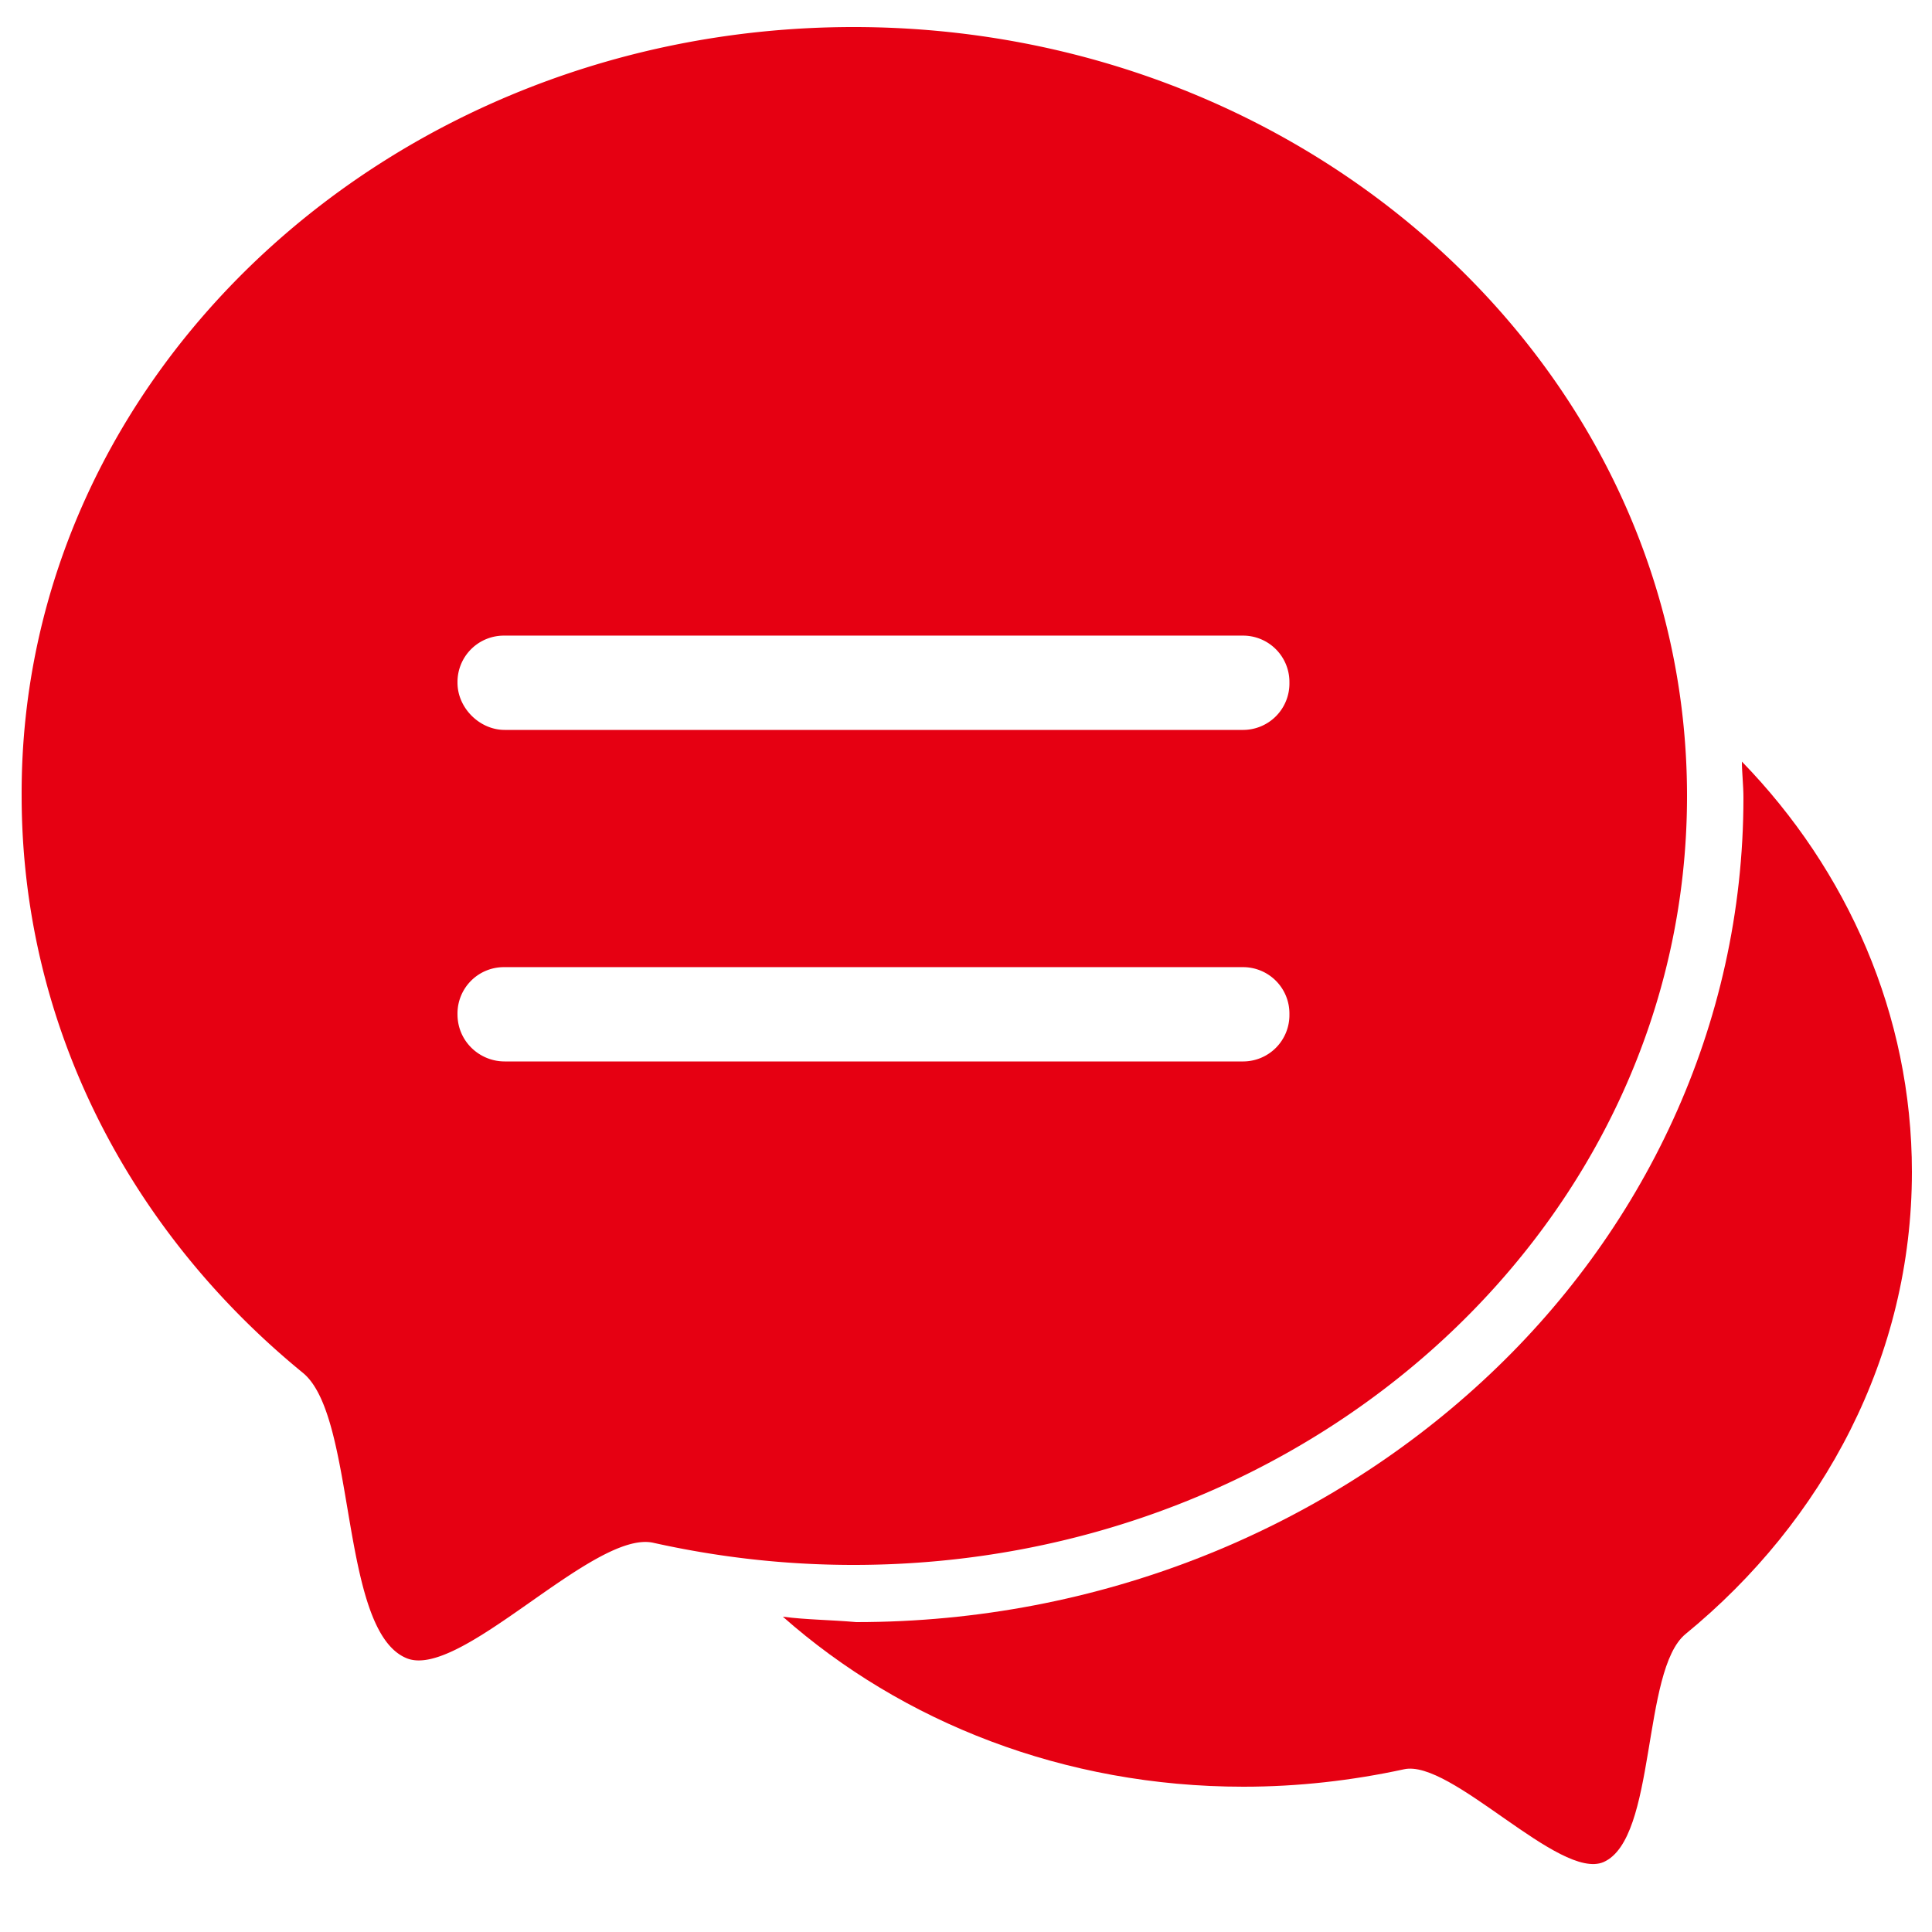
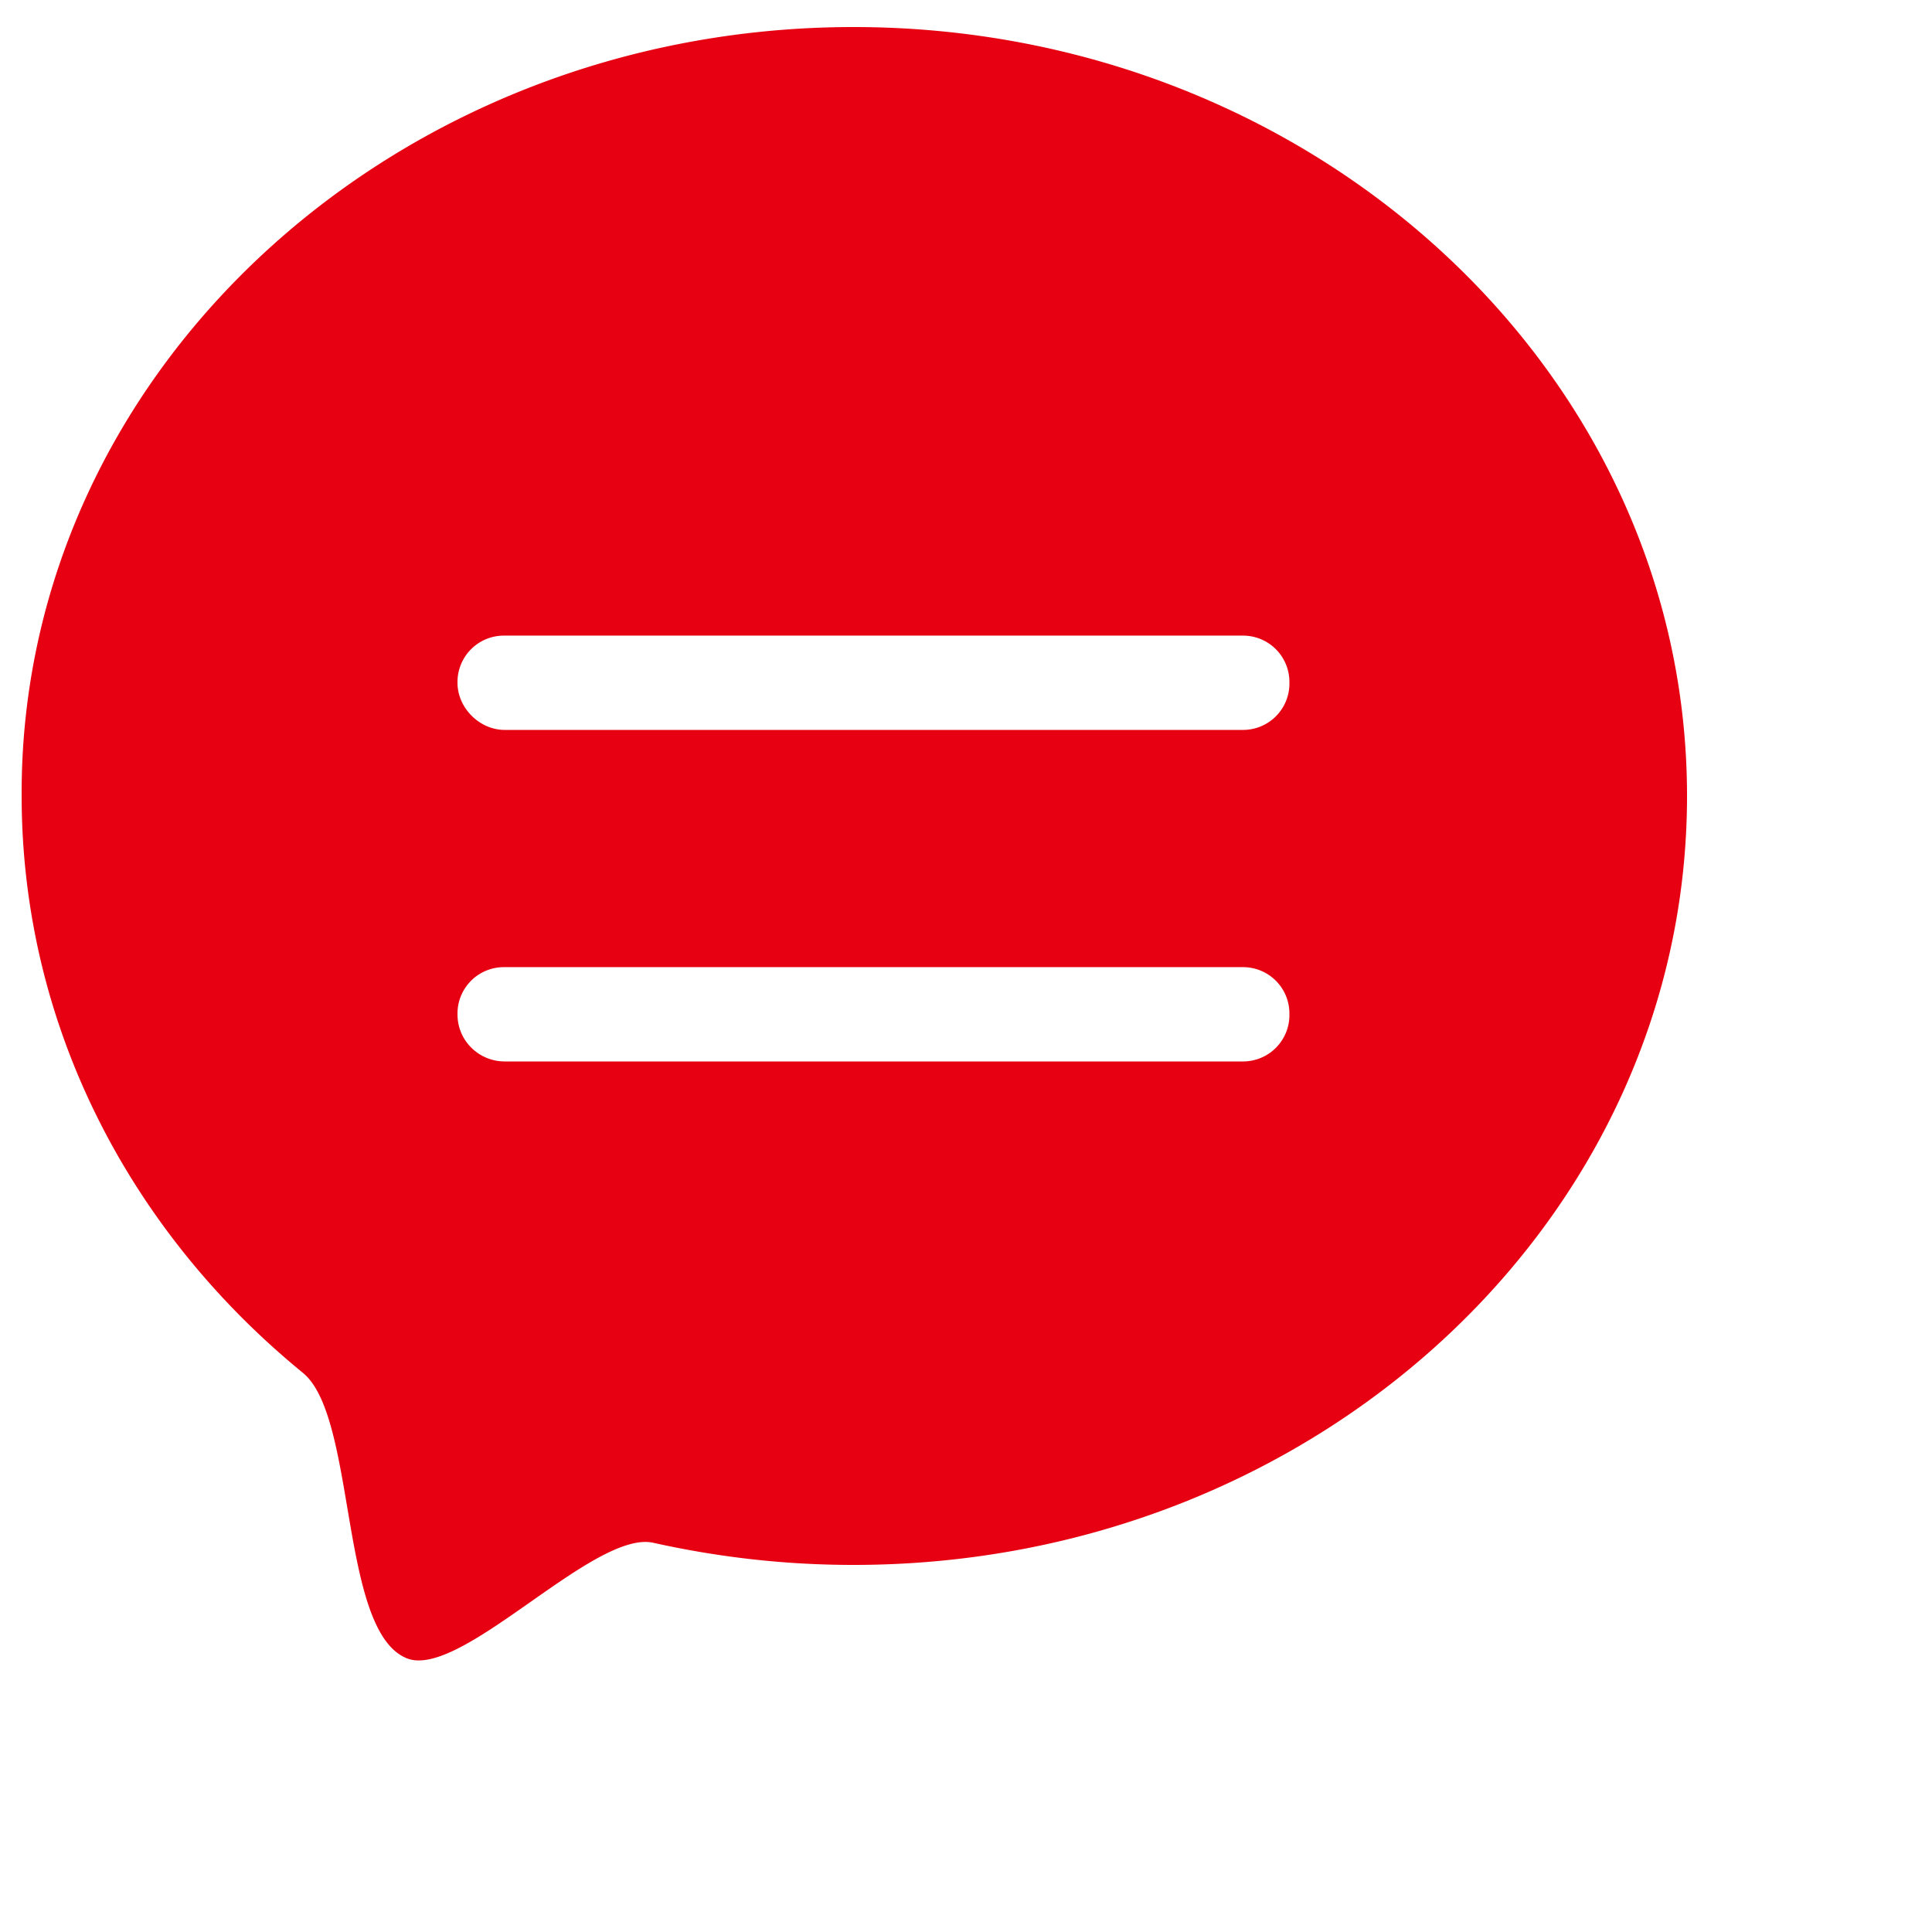
<svg xmlns="http://www.w3.org/2000/svg" t="1744337157704" class="icon" viewBox="0 0 1024 1024" version="1.1" p-id="93988" width="48" height="48">
-   <path d="M414.925 856.883c63.283 55.91 149.094 90.112 244.122 90.112 29.082 0 57.549-3.277 84.992-9.216 24.986-5.734 82.534 59.187 105.882 49.152 28.262-12.493 20.07-101.581 43.418-120.832 73.318-60.006 120.013-147.456 120.013-244.941 0-83.354-34.202-159.949-90.112-217.498 0 5.734 0.819 12.493 0.819 19.251 0 120.832-53.248 230.81-138.445 309.248-84.992 78.438-202.547 127.59-331.776 127.59-13.926-1.229-26.419-1.229-38.912-2.867z m0 0" p-id="93989" fill="#E60012" />
  <path d="M452.403 14.336c243.302 0 441.754 182.477 441.754 407.552s-197.632 407.552-441.754 407.552c-36.659 0-71.68-4.096-105.882-11.674-31.744-7.578-103.424 74.138-131.686 60.826-35.021-15.77-25.805-127.59-54.272-150.938C68.813 652.698 11.469 543.539 11.469 421.683 10.65 196.813 209.101 14.336 452.403 14.336z m-184.934 372.531h390.963a24.576 24.576 0 0 0 24.986-24.986 24.576 24.576 0 0 0-24.986-24.986H267.469a24.576 24.576 0 0 0-24.986 24.986c0 13.312 11.674 24.986 24.986 24.986z m0 175.718h390.963a24.576 24.576 0 0 0 24.986-24.986 24.576 24.576 0 0 0-24.986-24.986H267.469a24.576 24.576 0 0 0-24.986 24.986c0 14.336 11.674 24.986 24.986 24.986z m0 0" p-id="93990" fill="#E60012" />
</svg>